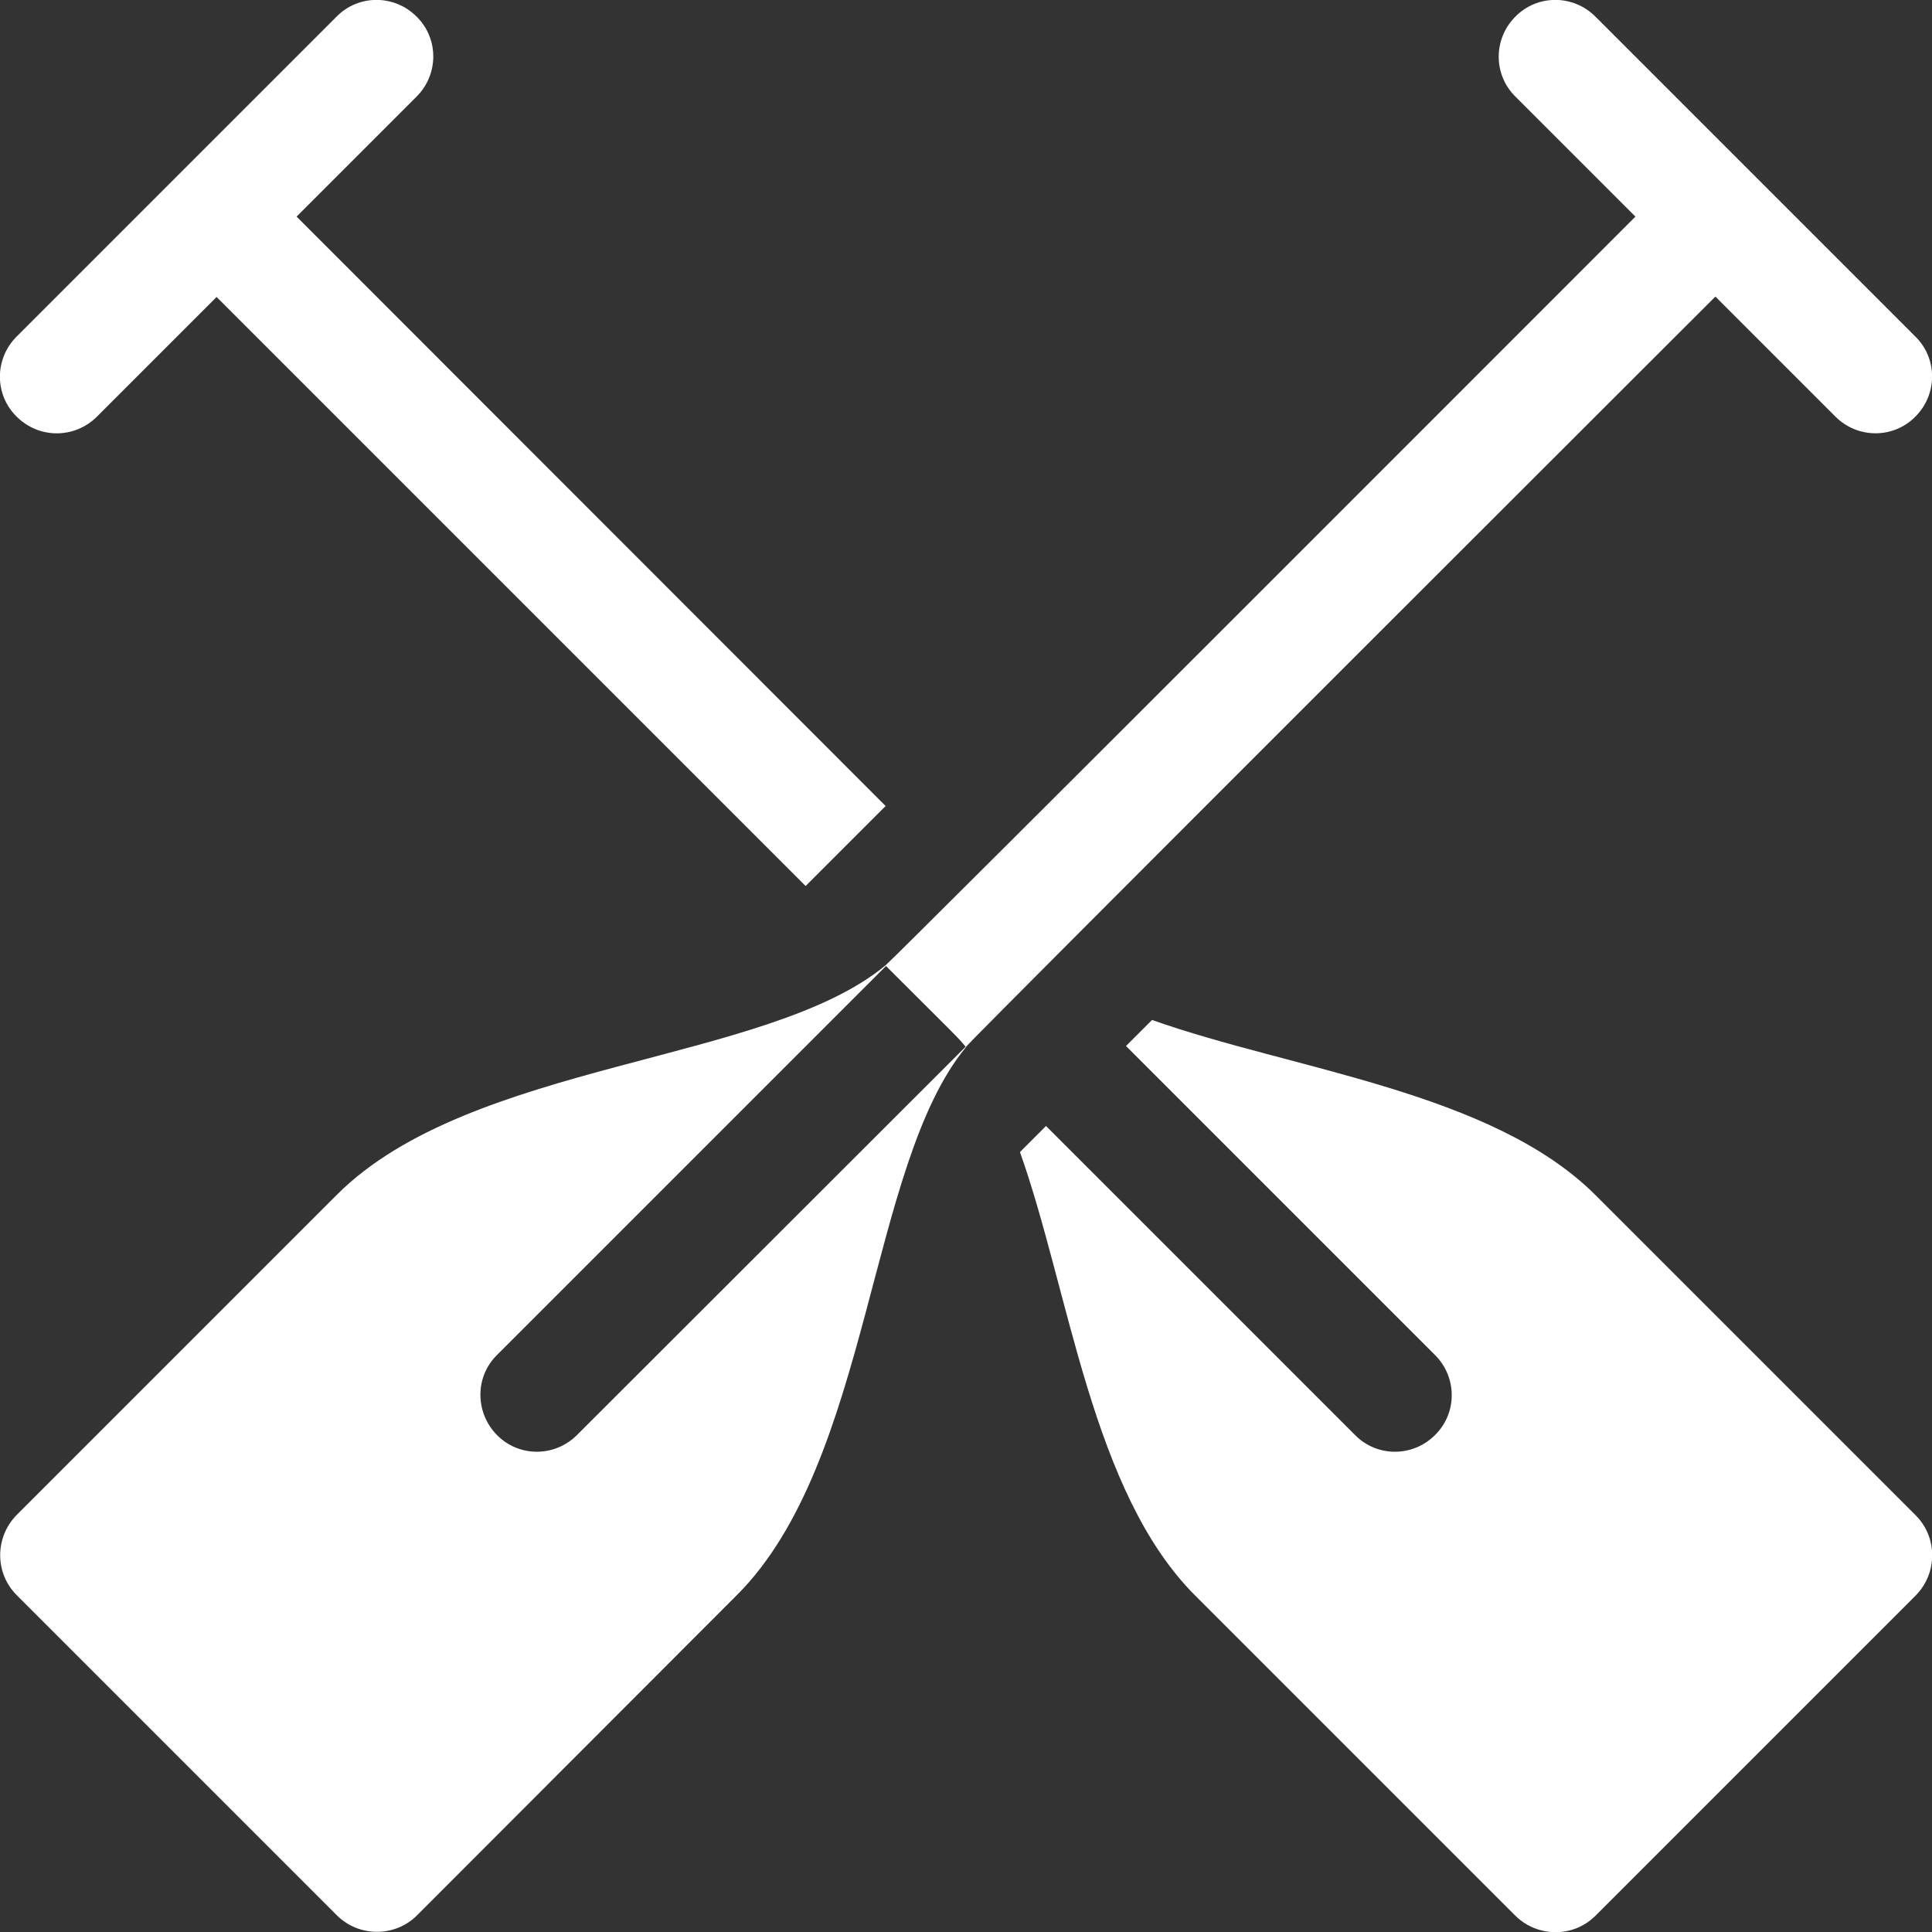
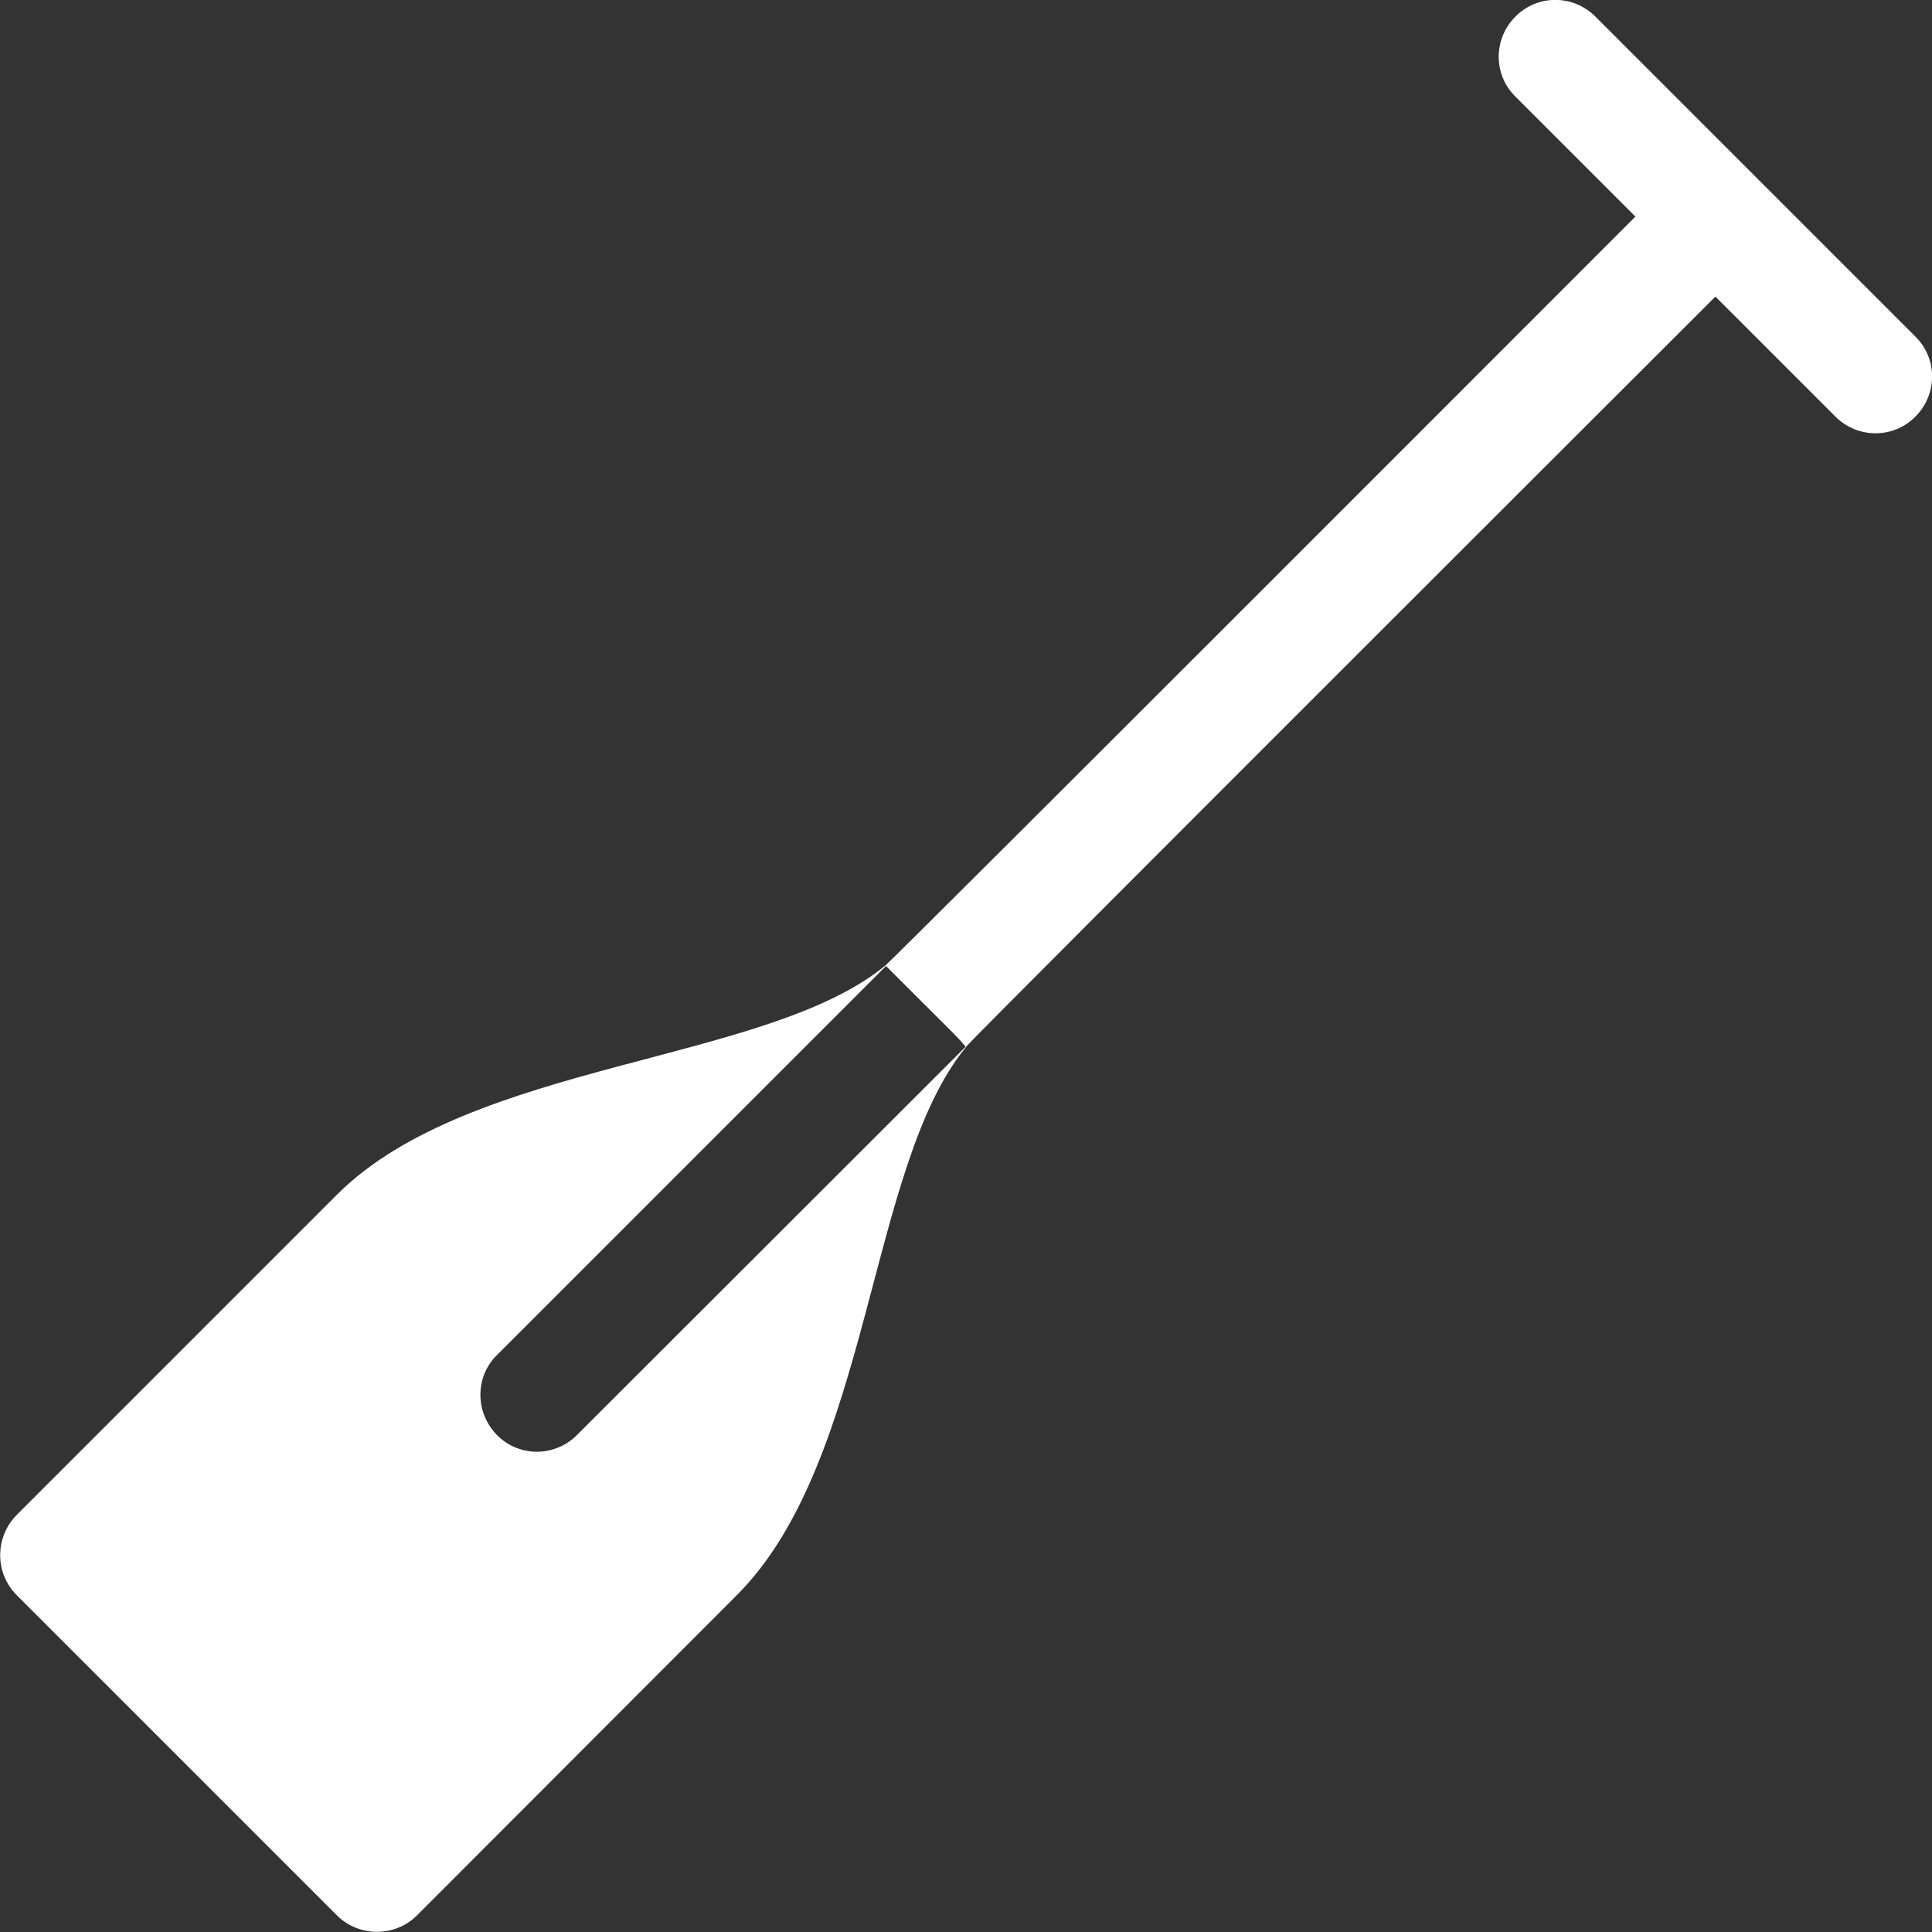
<svg xmlns="http://www.w3.org/2000/svg" version="1.1" id="Capa_1" x="0px" y="0px" viewBox="0 0 512 512" style="enable-background:new 0 0 512 512;" xml:space="preserve">
  <rect x="0" y="0" width="512" height="512" fill="#333333" stroke="none" />
  <style type="text/css"> .st0{fill:#FFFFFF;} </style>
  <g>
    <path class="st0" d="M454.6,78.6l31.8,31.8c5.9,5.9,15.4,5.9,21.2,0c5.9-5.9,5.9-15.4,0-21.2L422.8,4.4c-5.9-5.9-15.4-5.9-21.2,0 c-5.9,5.9-5.9,15.4,0,21.2l31.8,31.8c-0.1,0.1-195.9,196.1-198.7,198.4c-31.4,26.1-109.9,25.3-145.4,60.8L4.4,401.5 c-5.8,5.9-5.8,15.4,0,21.2l84.9,84.9c5.8,5.8,15.4,5.8,21.2,0l84.8-84.9c35.5-35.5,34.7-113.7,60.7-145.2c0-0.1,0.1-0.1,0.1-0.2 C258.7,274.2,454.5,78.7,454.6,78.6L454.6,78.6z M152.9,380.3c-5.9,5.9-15.4,5.9-21.2,0s-5.9-15.4,0-21.2L234.8,256 c18.6,18.6,19.1,18.9,21.1,21.4L152.9,380.3z" />
-     <path class="st0" d="M25.6,110.5l31.8-31.8l156.1,156.1c7.3-7.3,14.4-14.4,21.2-21.2L78.6,57.4l31.8-31.8c5.9-5.9,5.9-15.4,0-21.2 c-5.9-5.9-15.4-5.9-21.2,0L4.4,89.2c-5.9,5.9-5.9,15.4,0,21.2C10.3,116.3,19.7,116.3,25.6,110.5L25.6,110.5z" />
-     <path class="st0" d="M422.8,316.7c-27.4-27.4-80.3-33.2-117.5-46.4c-2.3,2.3-4.6,4.6-6.9,6.9l81.9,81.9c5.9,5.9,5.9,15.4,0,21.2 c-5.9,5.9-15.4,5.9-21.2,0l-81.9-81.9c-2.5,2.5-4.7,4.7-6.9,6.9c13.2,37.2,19,90.1,46.4,117.5l84.9,84.9c5.9,5.8,15.4,5.8,21.2,0 l84.9-84.9c5.8-5.9,5.8-15.4,0-21.2L422.8,316.7z" />
  </g>
</svg>